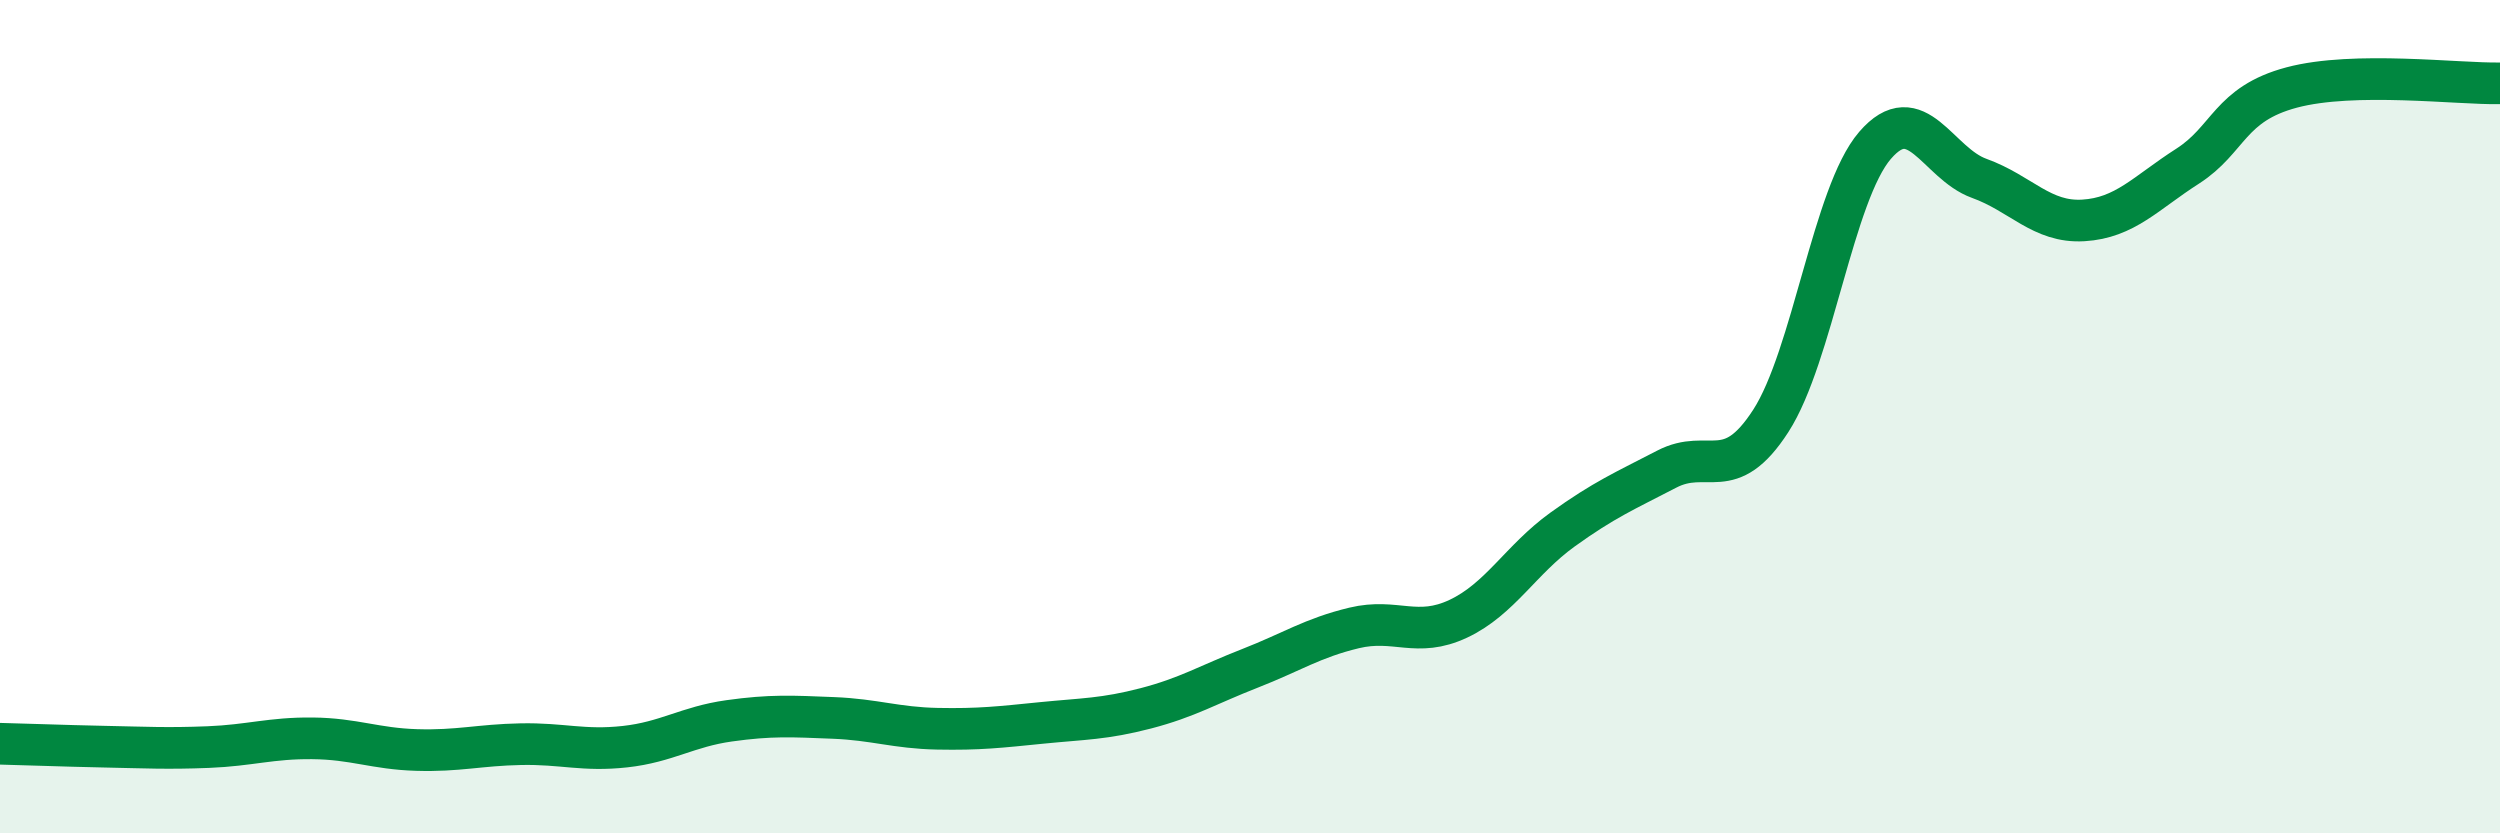
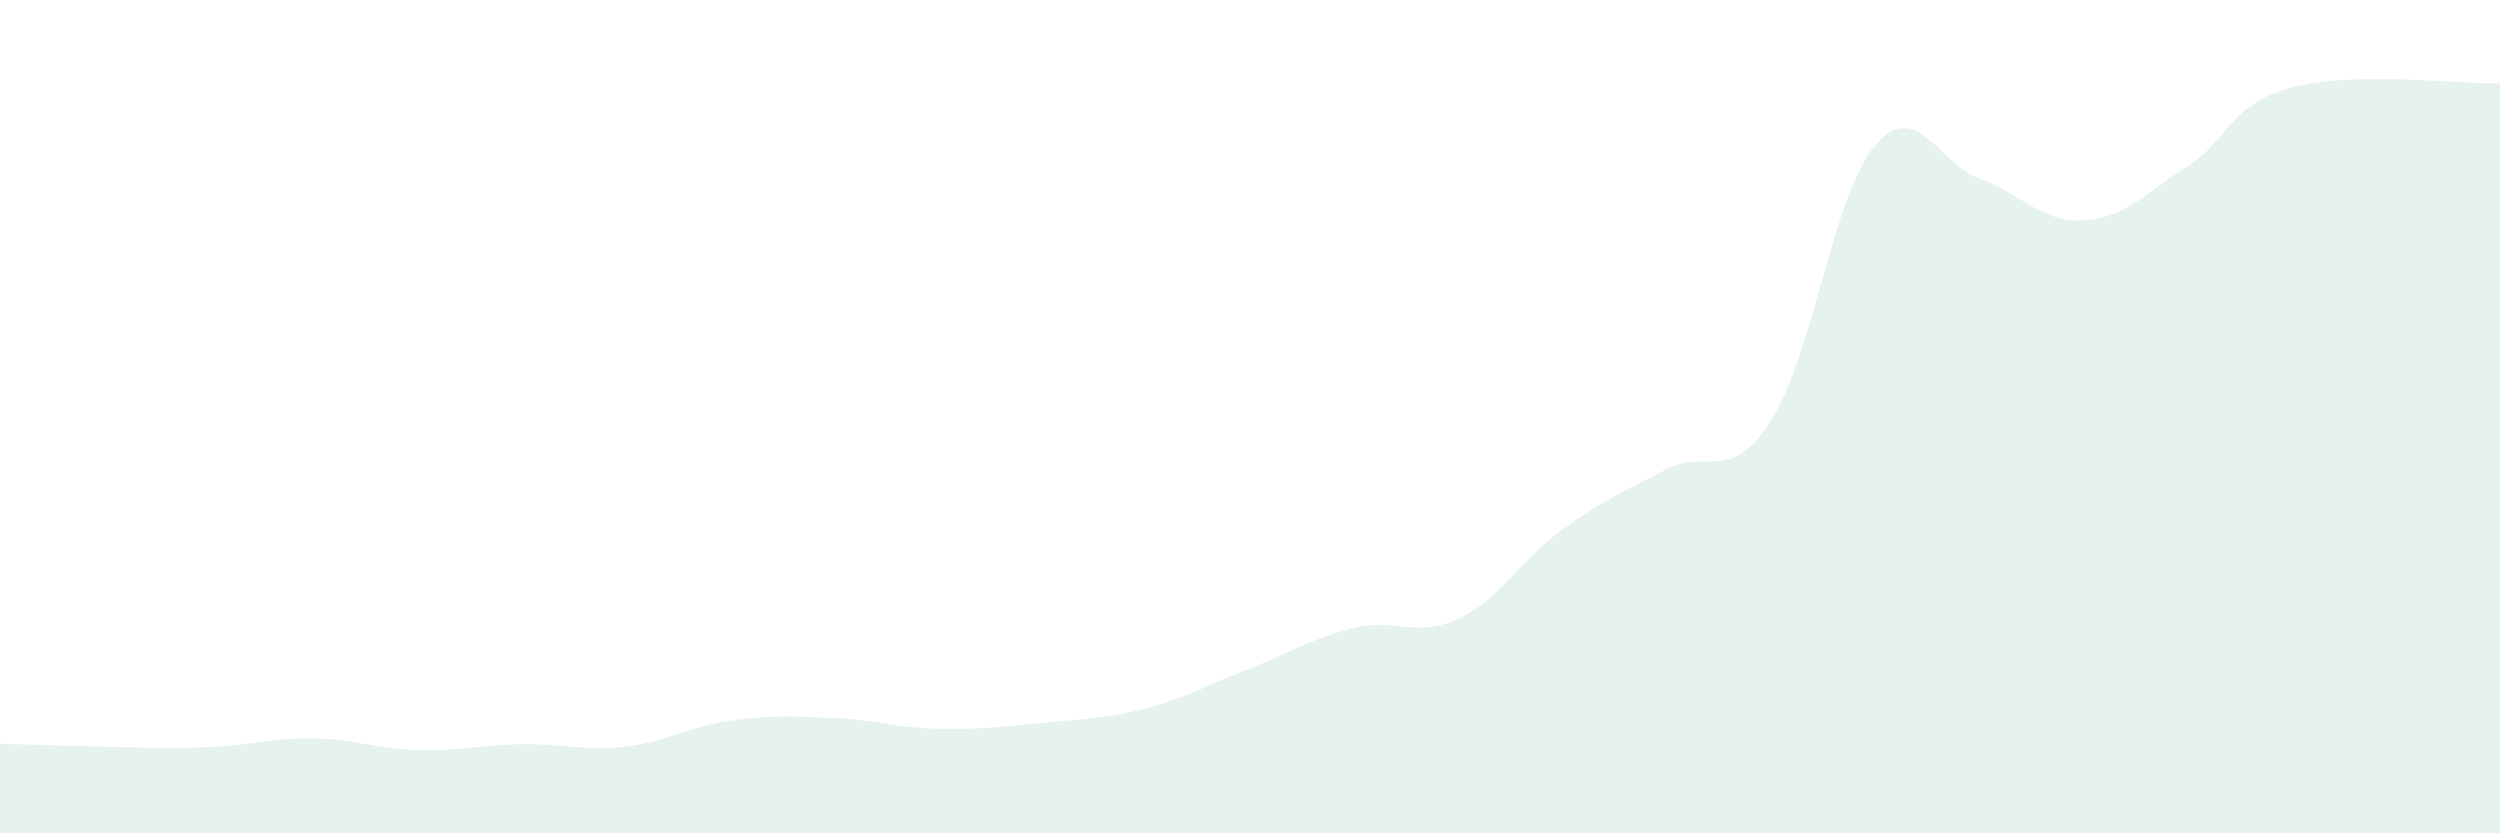
<svg xmlns="http://www.w3.org/2000/svg" width="60" height="20" viewBox="0 0 60 20">
  <path d="M 0,17.85 C 0.5,17.86 1.5,17.9 2.5,17.92 C 3.5,17.94 4,17.97 5,17.93 C 6,17.89 6.5,17.71 7.5,17.72 C 8.5,17.73 9,17.97 10,18 C 11,18.03 11.5,17.88 12.5,17.86 C 13.5,17.84 14,18.03 15,17.92 C 16,17.81 16.5,17.44 17.5,17.3 C 18.5,17.16 19,17.19 20,17.23 C 21,17.27 21.5,17.47 22.5,17.49 C 23.5,17.51 24,17.45 25,17.35 C 26,17.25 26.5,17.26 27.5,17 C 28.5,16.74 29,16.43 30,16.04 C 31,15.65 31.5,15.31 32.5,15.07 C 33.5,14.83 34,15.32 35,14.85 C 36,14.38 36.5,13.43 37.5,12.71 C 38.5,11.99 39,11.78 40,11.26 C 41,10.74 41.5,11.65 42.5,10.1 C 43.5,8.55 44,4.65 45,3.49 C 46,2.33 46.5,3.92 47.5,4.28 C 48.5,4.64 49,5.35 50,5.29 C 51,5.23 51.5,4.63 52.5,3.99 C 53.5,3.35 53.5,2.5 55,2.1 C 56.5,1.7 59,2.02 60,2L60 20L0 20Z" fill="#008740" opacity="0.1" stroke-linecap="round" stroke-linejoin="round" />
-   <path d="M 0,17.85 C 0.5,17.86 1.5,17.9 2.5,17.92 C 3.5,17.94 4,17.97 5,17.93 C 6,17.89 6.5,17.71 7.5,17.72 C 8.5,17.73 9,17.97 10,18 C 11,18.03 11.5,17.88 12.5,17.86 C 13.5,17.84 14,18.03 15,17.92 C 16,17.81 16.5,17.44 17.5,17.3 C 18.5,17.16 19,17.19 20,17.23 C 21,17.27 21.5,17.47 22.5,17.49 C 23.5,17.51 24,17.45 25,17.35 C 26,17.25 26.5,17.26 27.5,17 C 28.5,16.74 29,16.43 30,16.04 C 31,15.65 31.5,15.31 32.5,15.07 C 33.5,14.83 34,15.32 35,14.85 C 36,14.38 36.5,13.43 37.5,12.71 C 38.5,11.99 39,11.78 40,11.26 C 41,10.74 41.5,11.65 42.5,10.1 C 43.5,8.55 44,4.65 45,3.49 C 46,2.33 46.5,3.92 47.5,4.28 C 48.5,4.64 49,5.35 50,5.29 C 51,5.23 51.5,4.63 52.5,3.99 C 53.5,3.35 53.5,2.5 55,2.1 C 56.5,1.7 59,2.02 60,2" stroke="#008740" stroke-width="1" fill="none" stroke-linecap="round" stroke-linejoin="round" />
</svg>